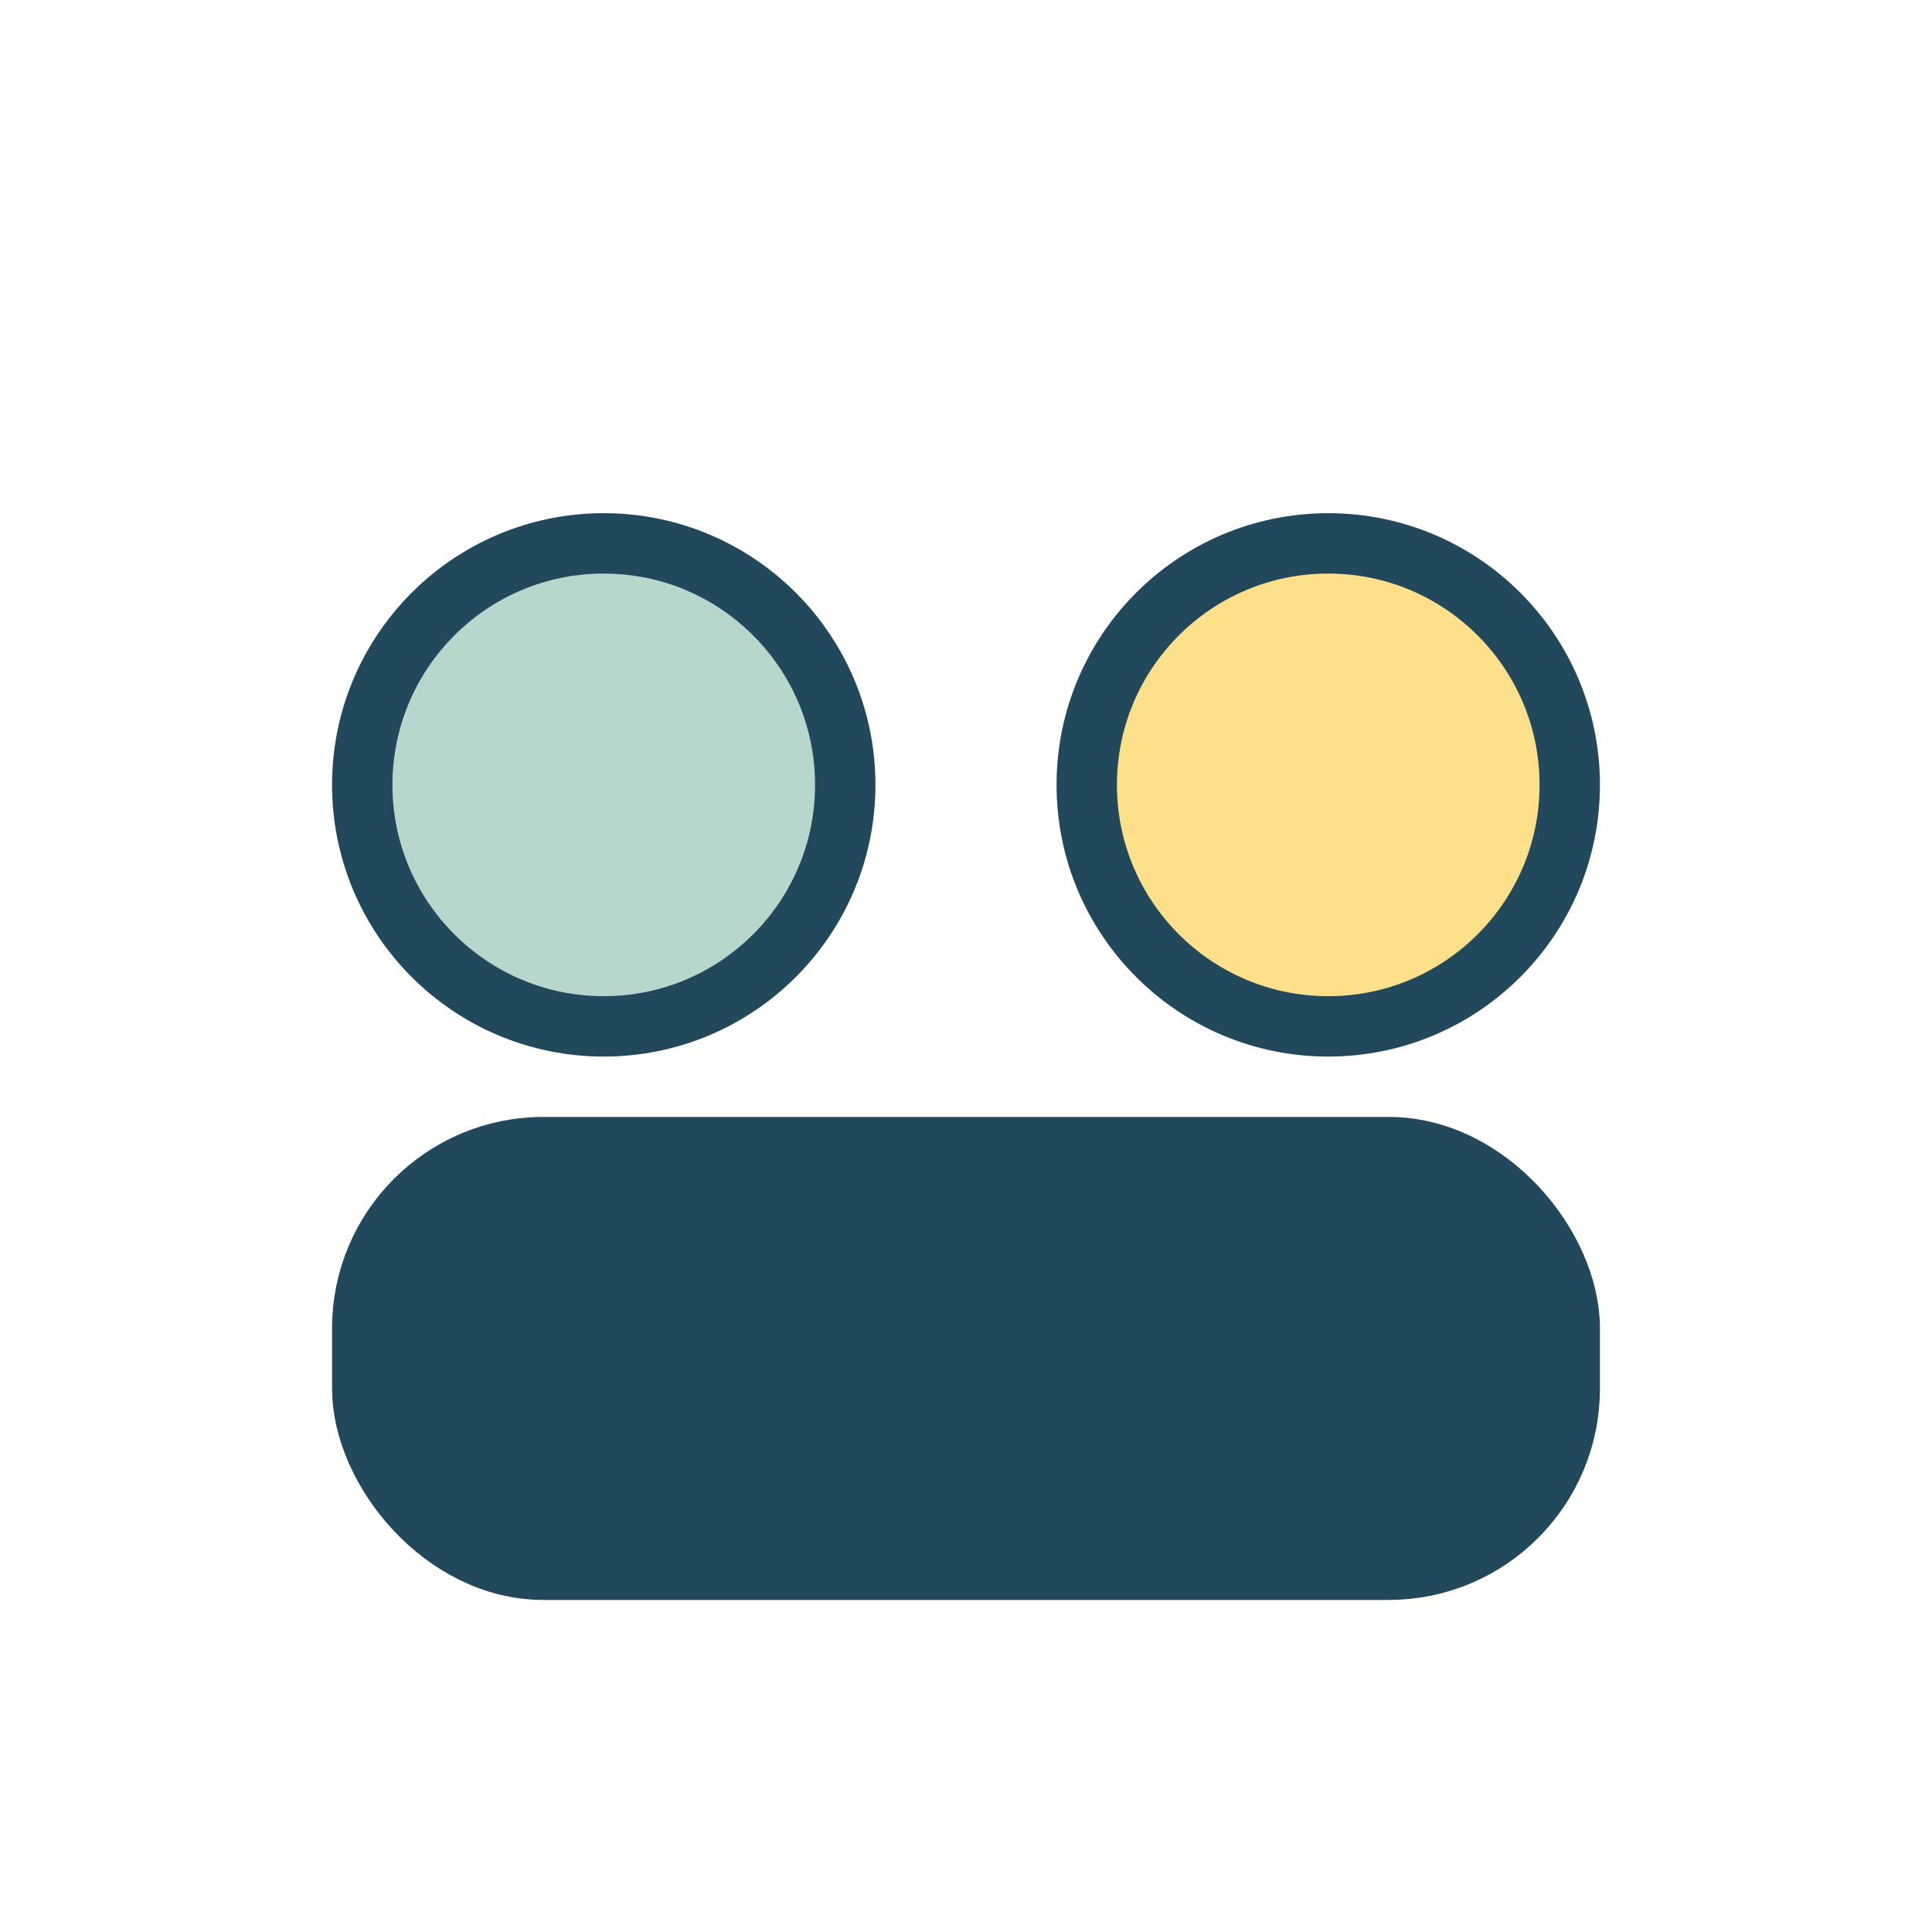
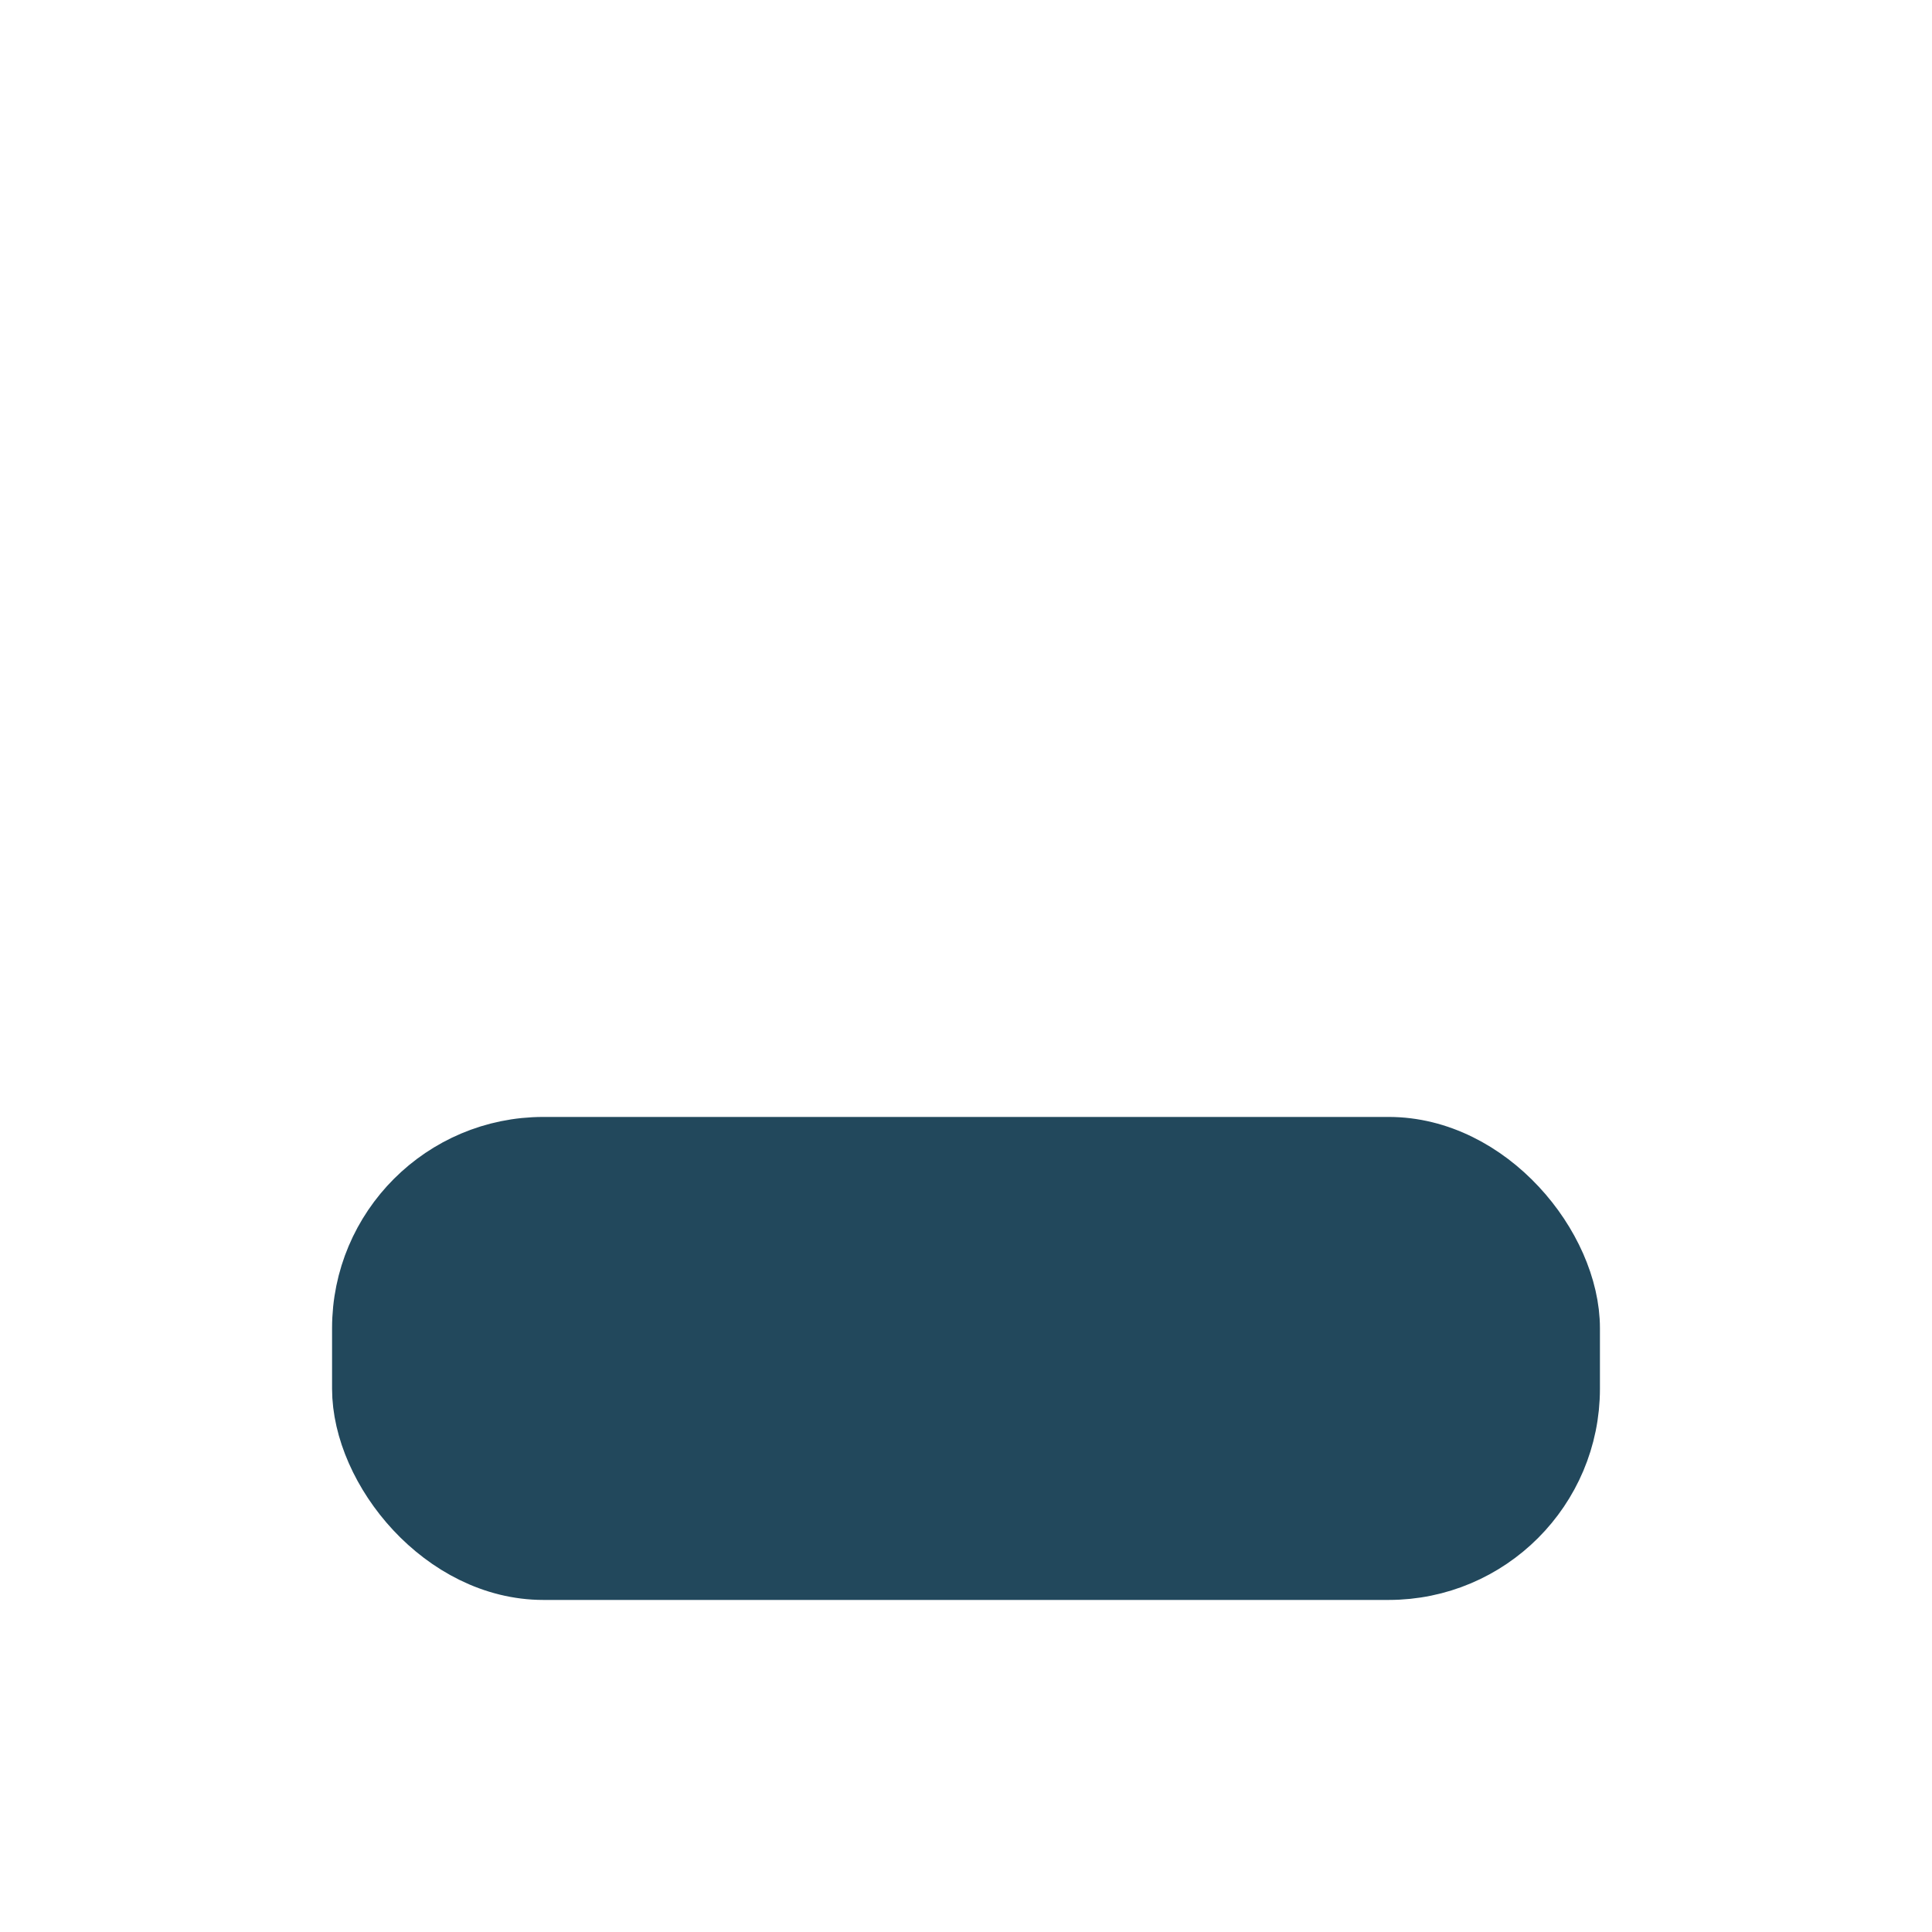
<svg xmlns="http://www.w3.org/2000/svg" width="32" height="32" viewBox="0 0 32 32">
-   <circle cx="10" cy="13" r="4" fill="#B8D7CC" stroke="#22485C" />
-   <circle cx="22" cy="13" r="4" fill="#FFE08A" stroke="#22485C" />
  <rect x="6" y="19" width="20" height="7" rx="3" fill="#22485C" stroke="#22485C" />
</svg>